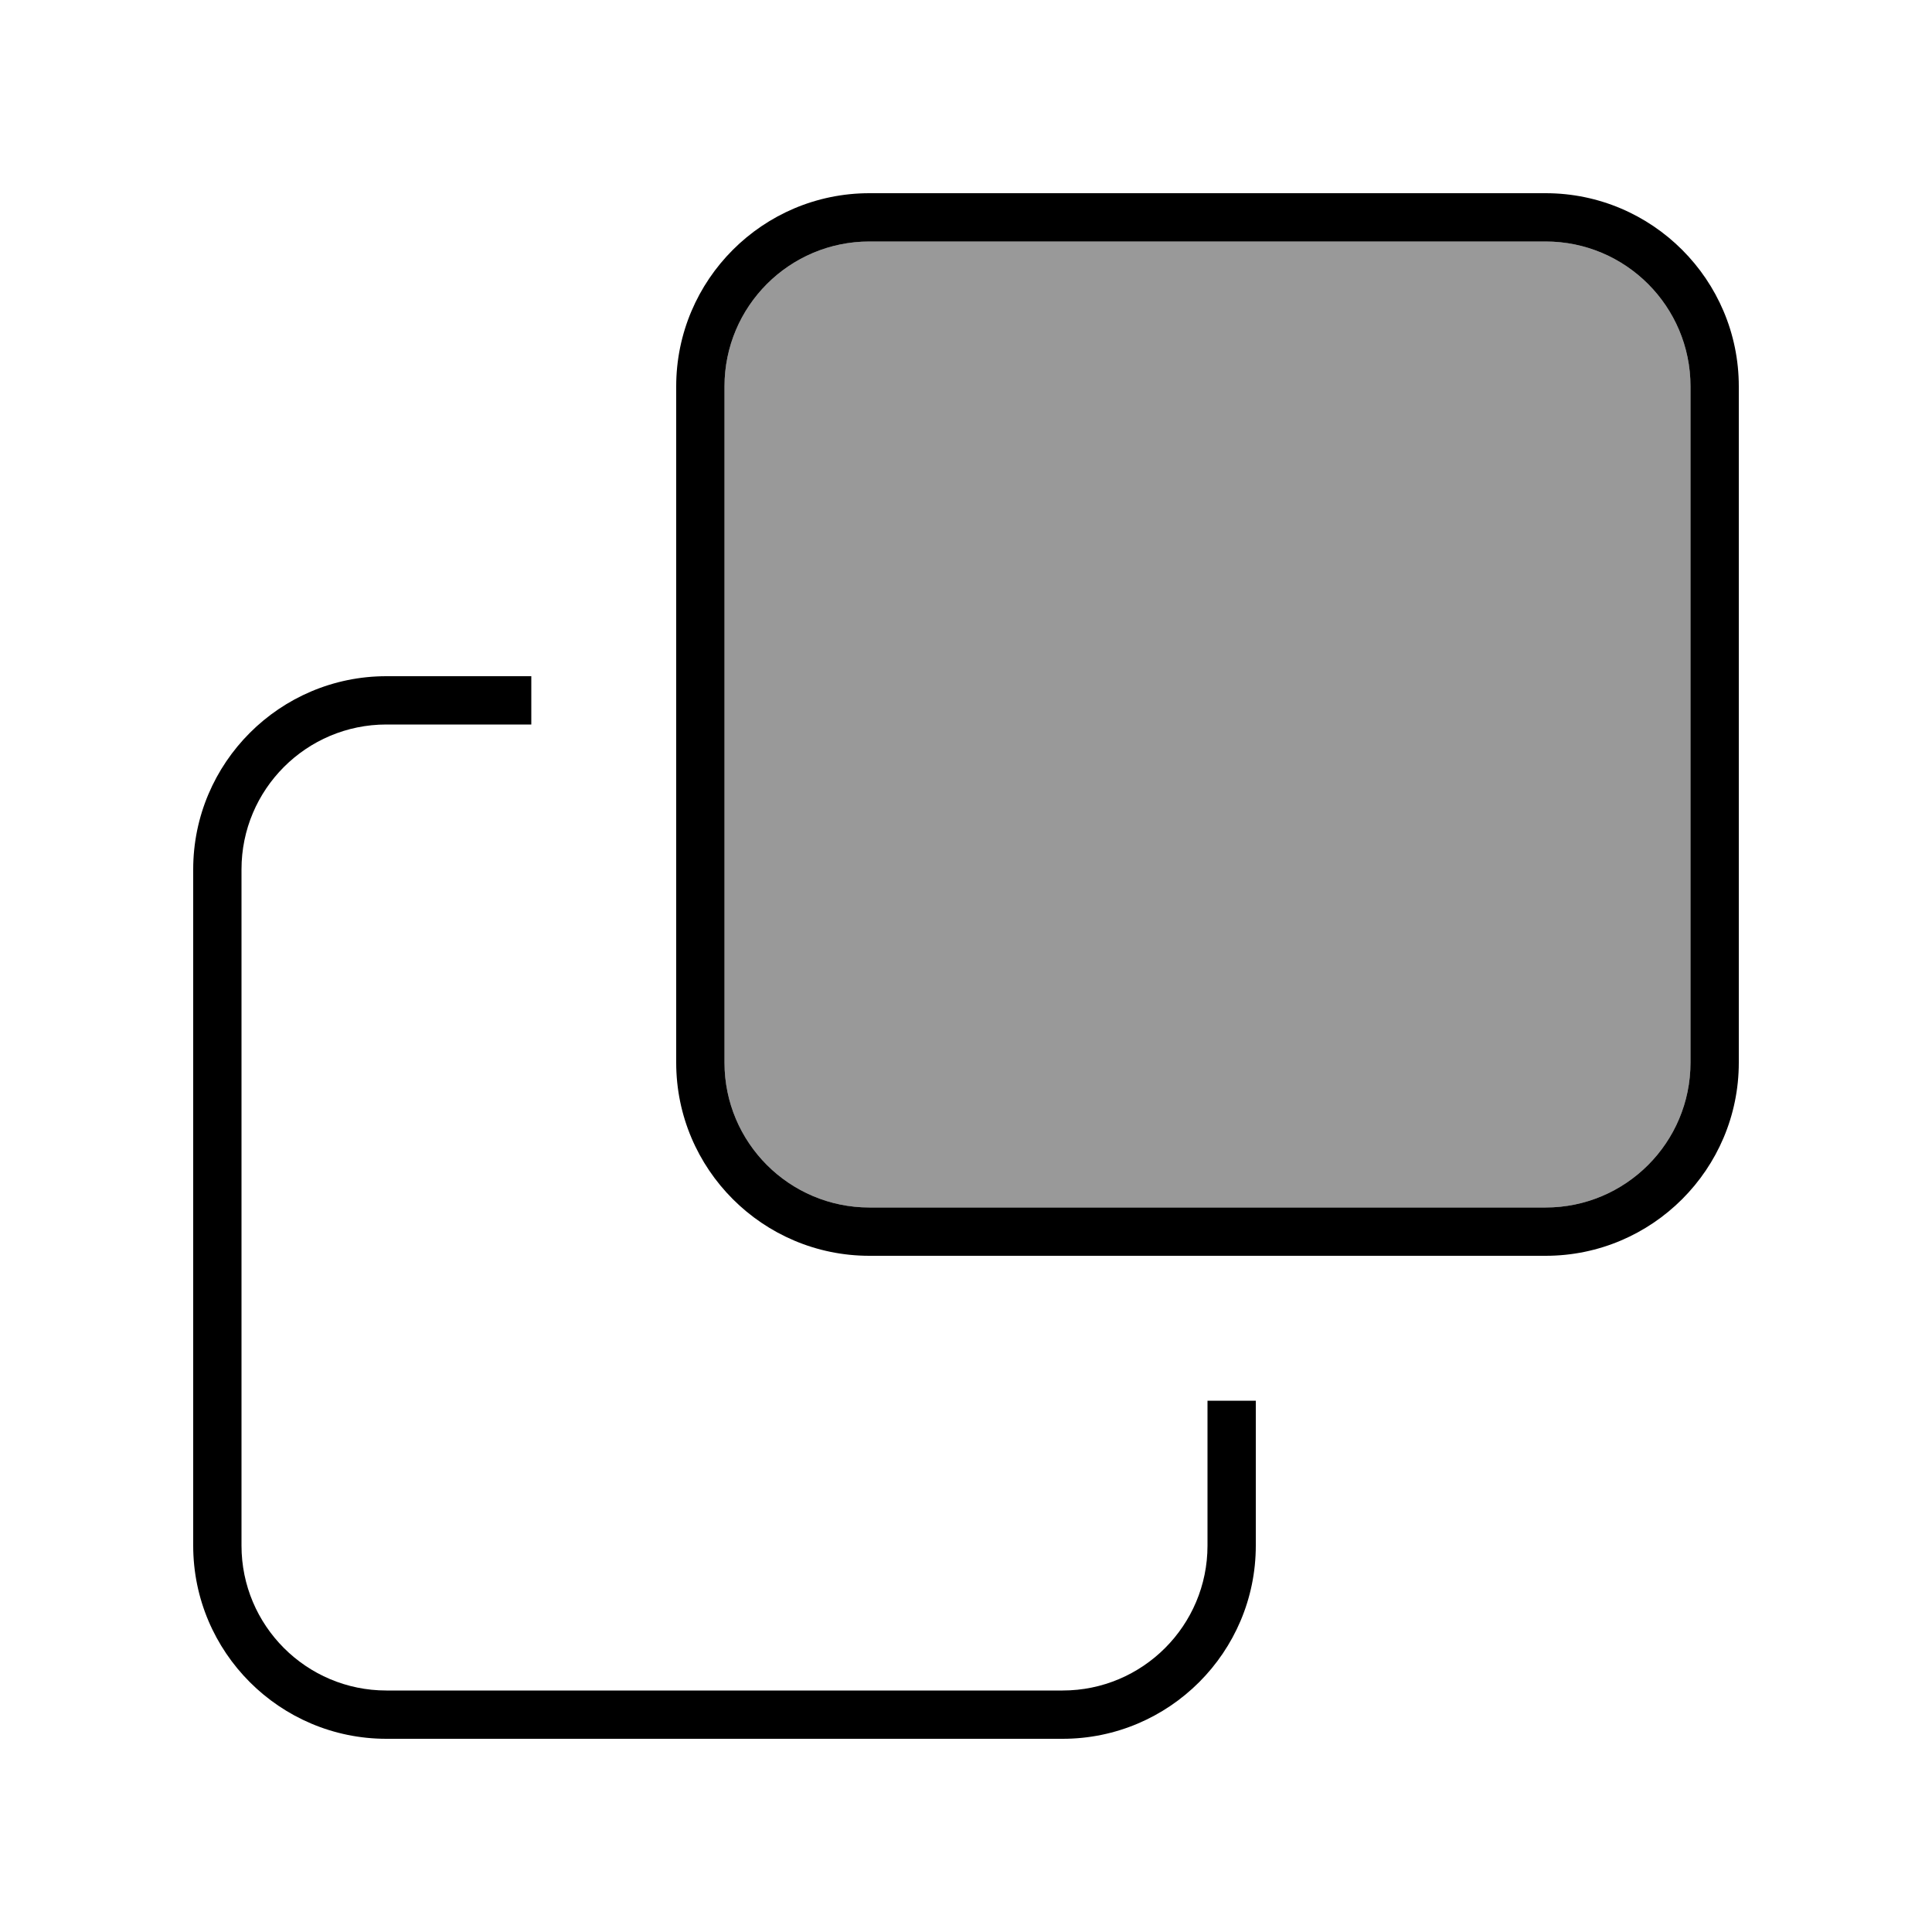
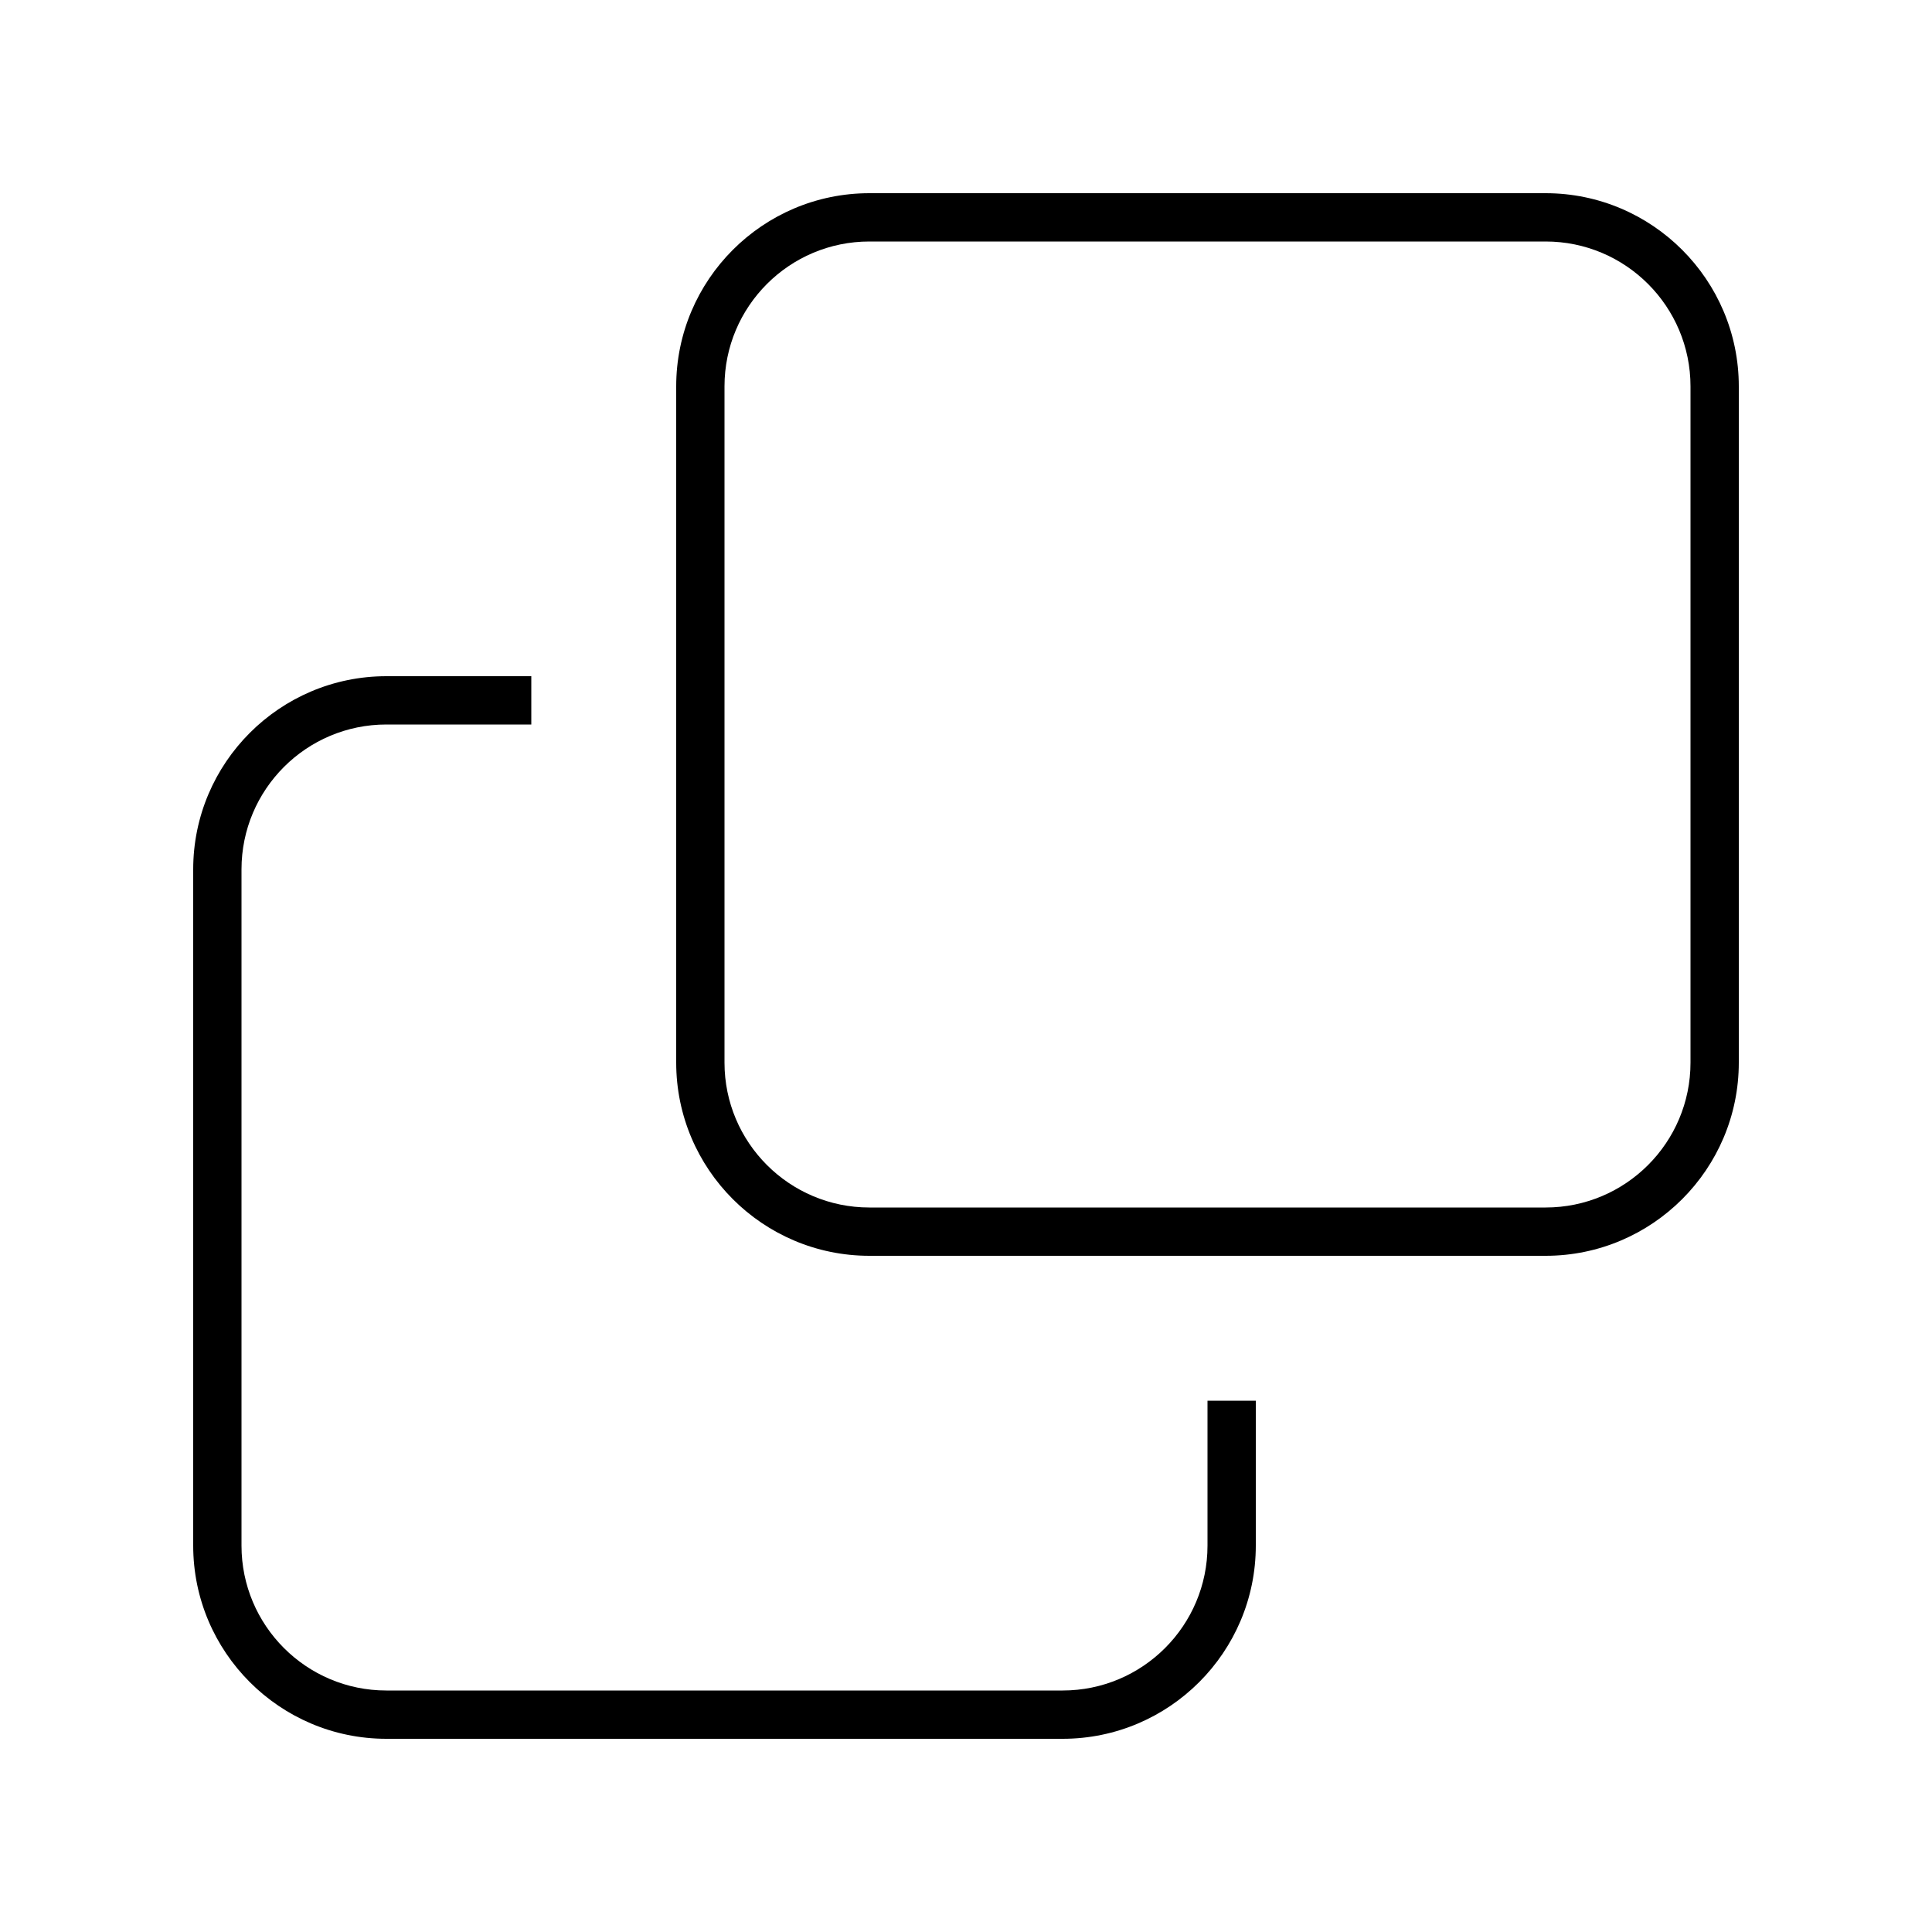
<svg xmlns="http://www.w3.org/2000/svg" viewBox="0 0 640 640">
-   <path opacity=".4" fill="currentColor" d="M240 128L240 352C240 378.5 261.5 400 288 400L512 400C538.5 400 560 378.5 560 352L560 128C560 101.5 538.5 80 512 80L288 80C261.5 80 240 101.5 240 128z" />
  <path fill="currentColor" d="M352 560L128 560C101.5 560 80 538.5 80 512L80 288C80 261.5 101.5 240 128 240L176 240L176 224L128 224C92.7 224 64 252.7 64 288L64 512C64 547.3 92.7 576 128 576L352 576C387.3 576 416 547.3 416 512L416 464L400 464L400 512C400 538.5 378.5 560 352 560zM240 352L240 128C240 101.5 261.5 80 288 80L512 80C538.5 80 560 101.5 560 128L560 352C560 378.5 538.5 400 512 400L288 400C261.5 400 240 378.5 240 352zM224 352C224 387.3 252.7 416 288 416L512 416C547.3 416 576 387.3 576 352L576 128C576 92.7 547.3 64 512 64L288 64C252.7 64 224 92.7 224 128L224 352z" />
</svg>